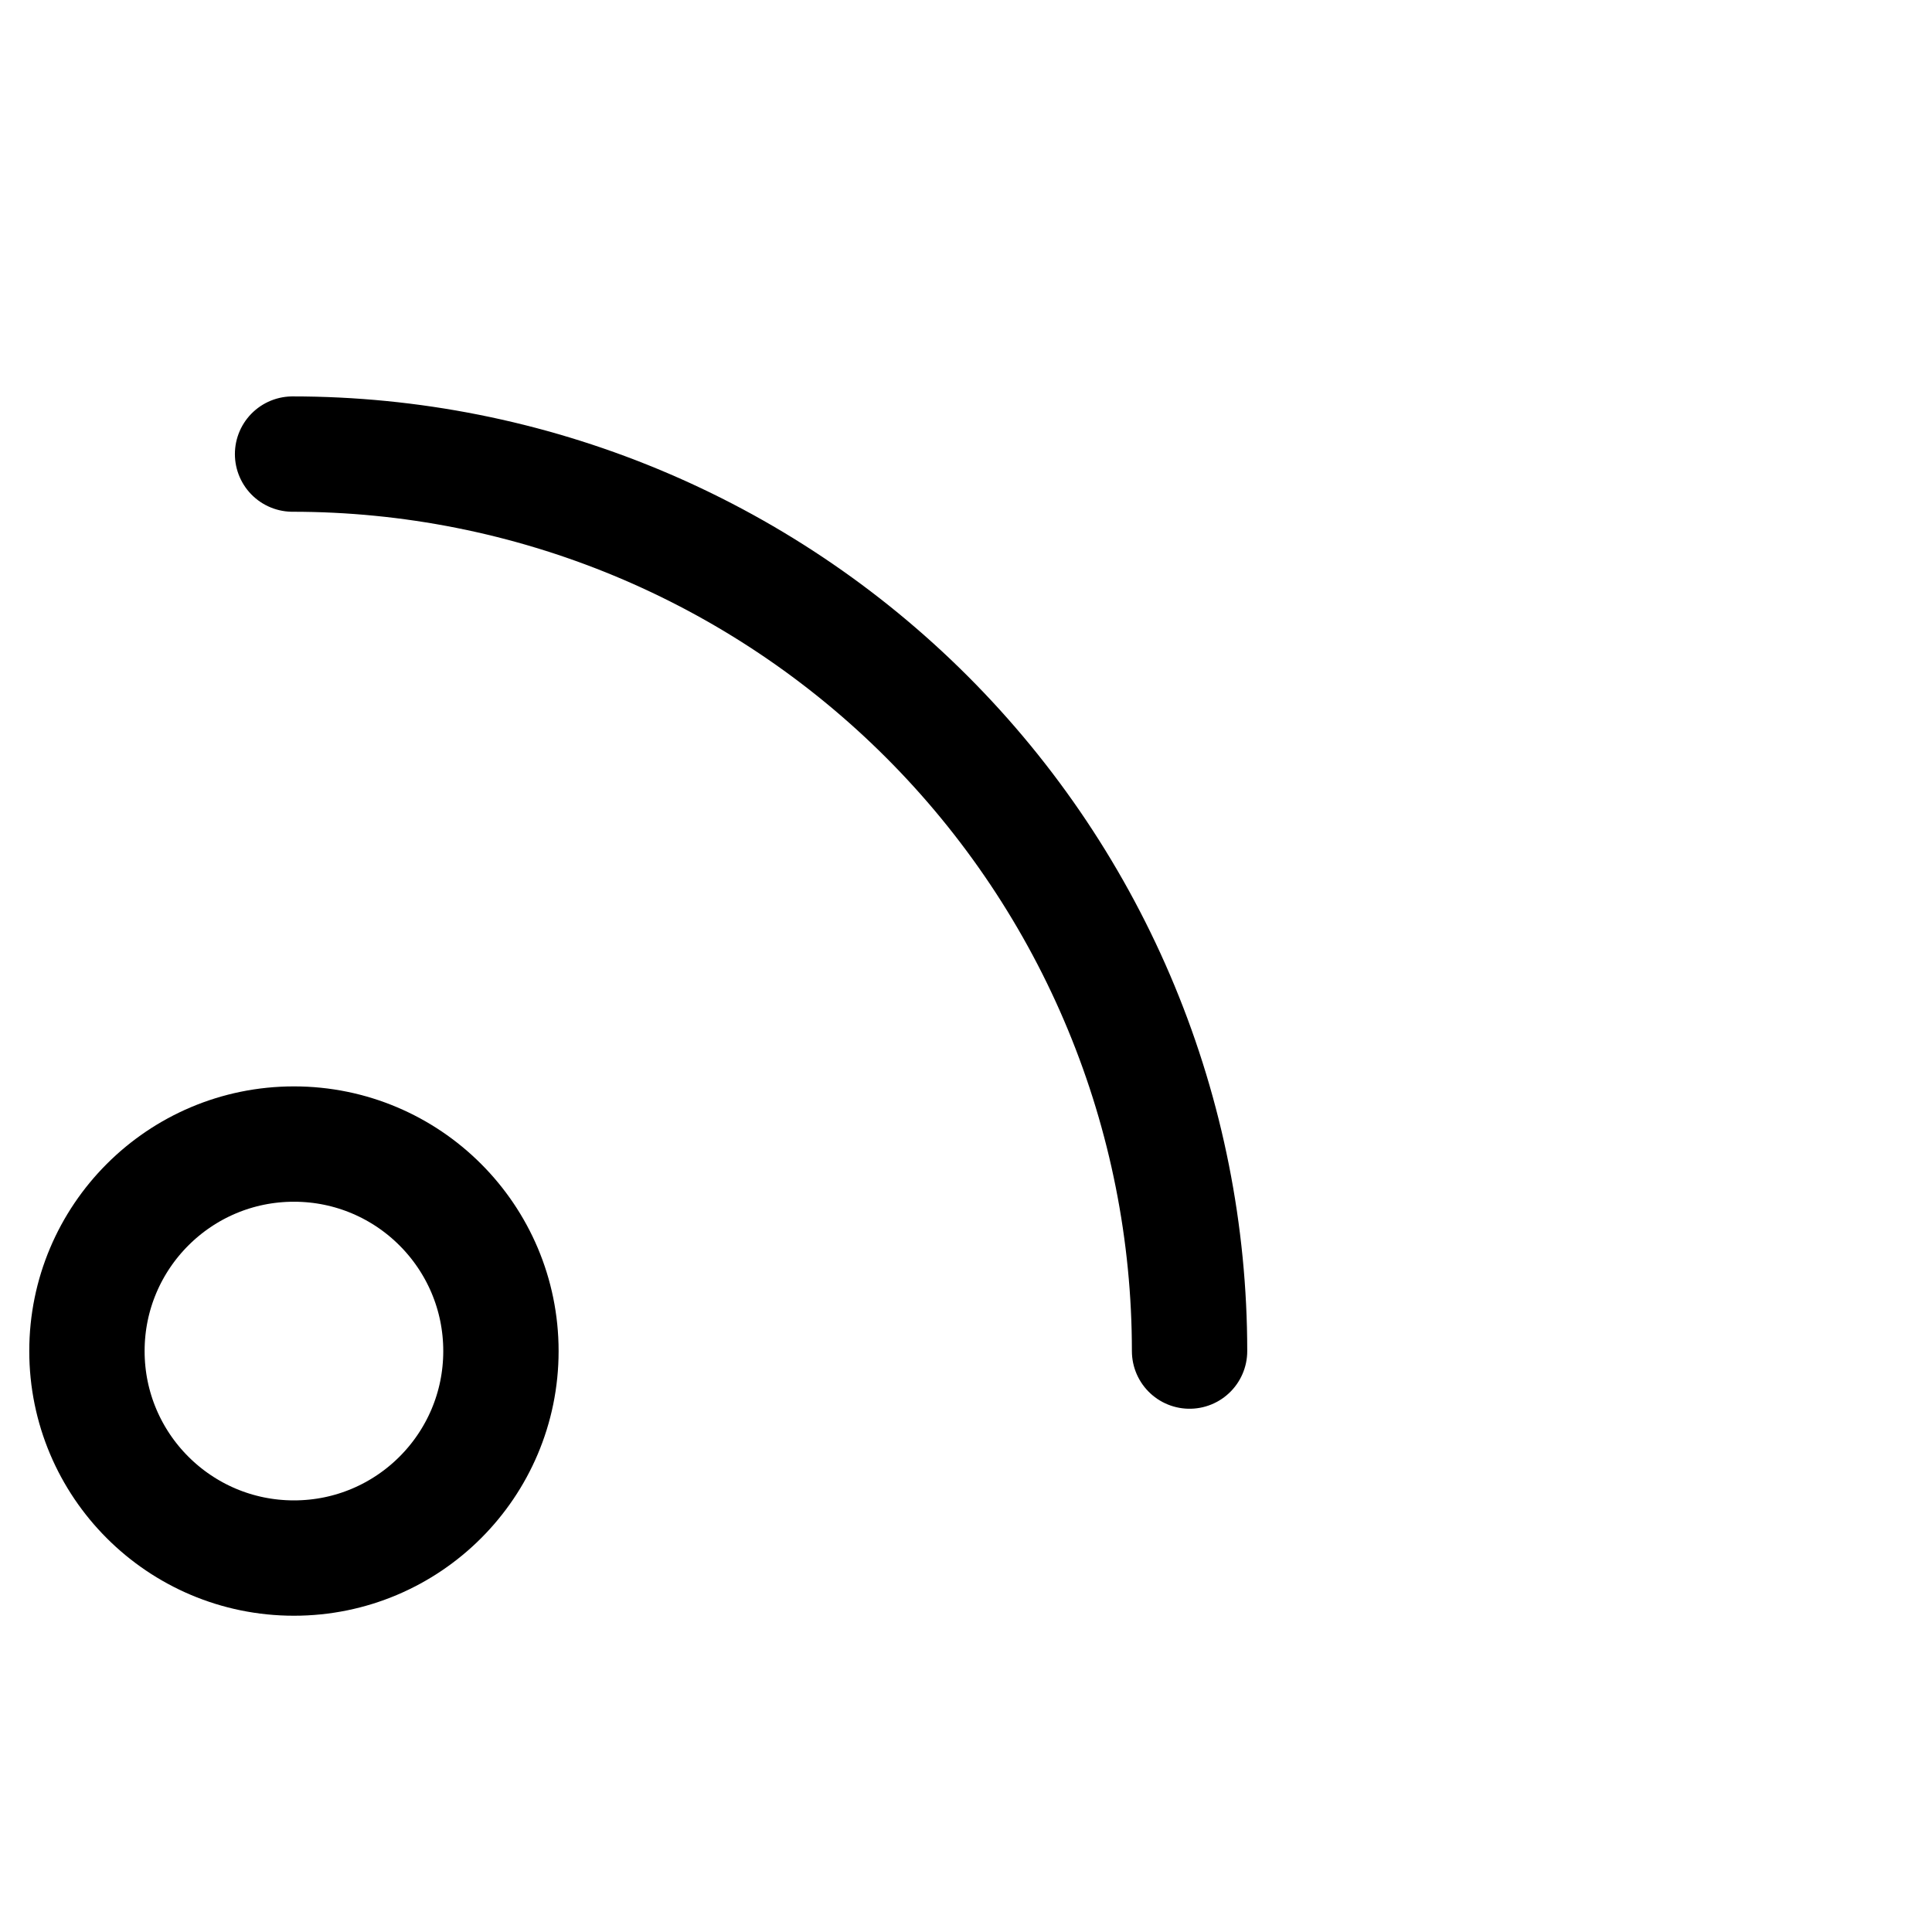
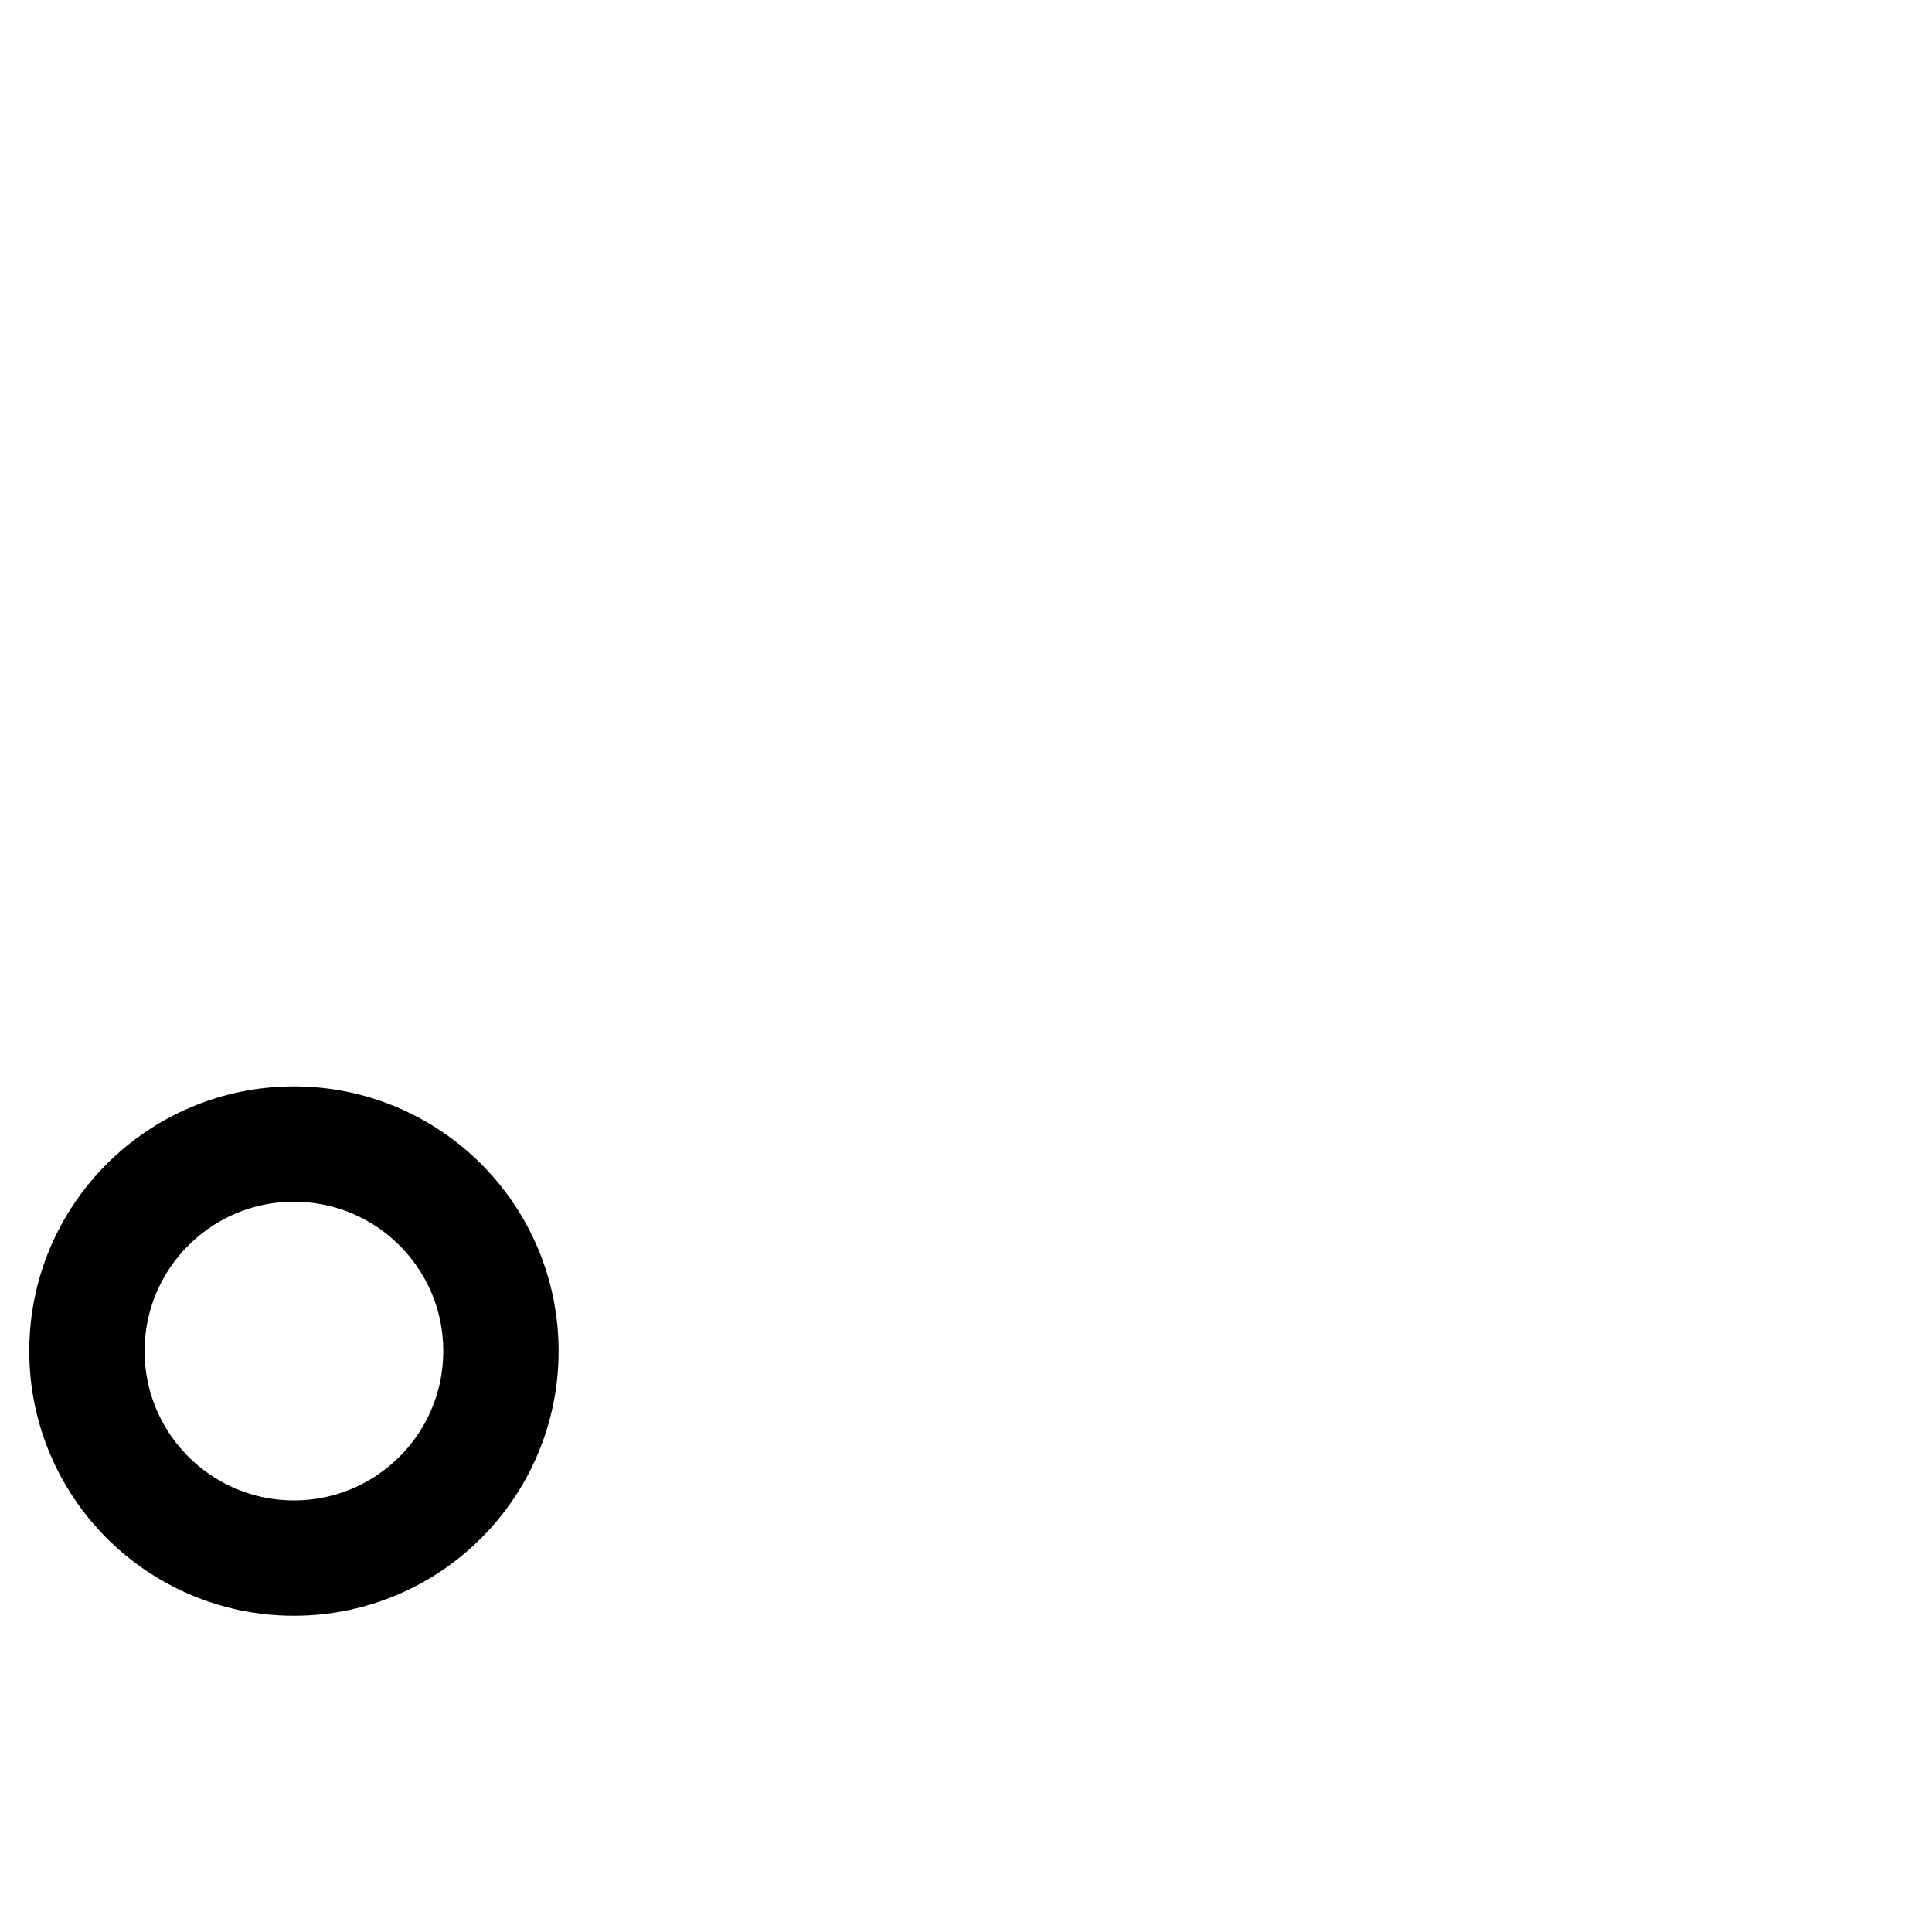
<svg xmlns="http://www.w3.org/2000/svg" width="67" height="67" viewBox="0 0 67 67" fill="none">
  <path d="M10.194 54.032C14.158 54.032 17.372 50.818 17.372 46.854C17.372 42.889 14.158 39.675 10.194 39.675C6.229 39.675 3.015 42.889 3.015 46.854C3.015 50.818 6.229 54.032 10.194 54.032Z" stroke="black" stroke-width="4" stroke-linecap="round" stroke-linejoin="round" />
-   <path d="M10.146 15.747C14.231 15.747 18.276 16.551 22.05 18.114C25.824 19.678 29.253 21.969 32.142 24.858C35.03 27.746 37.322 31.175 38.885 34.95C40.448 38.724 41.253 42.769 41.253 46.854" stroke="black" stroke-width="4" stroke-linecap="round" stroke-linejoin="round" />
</svg>